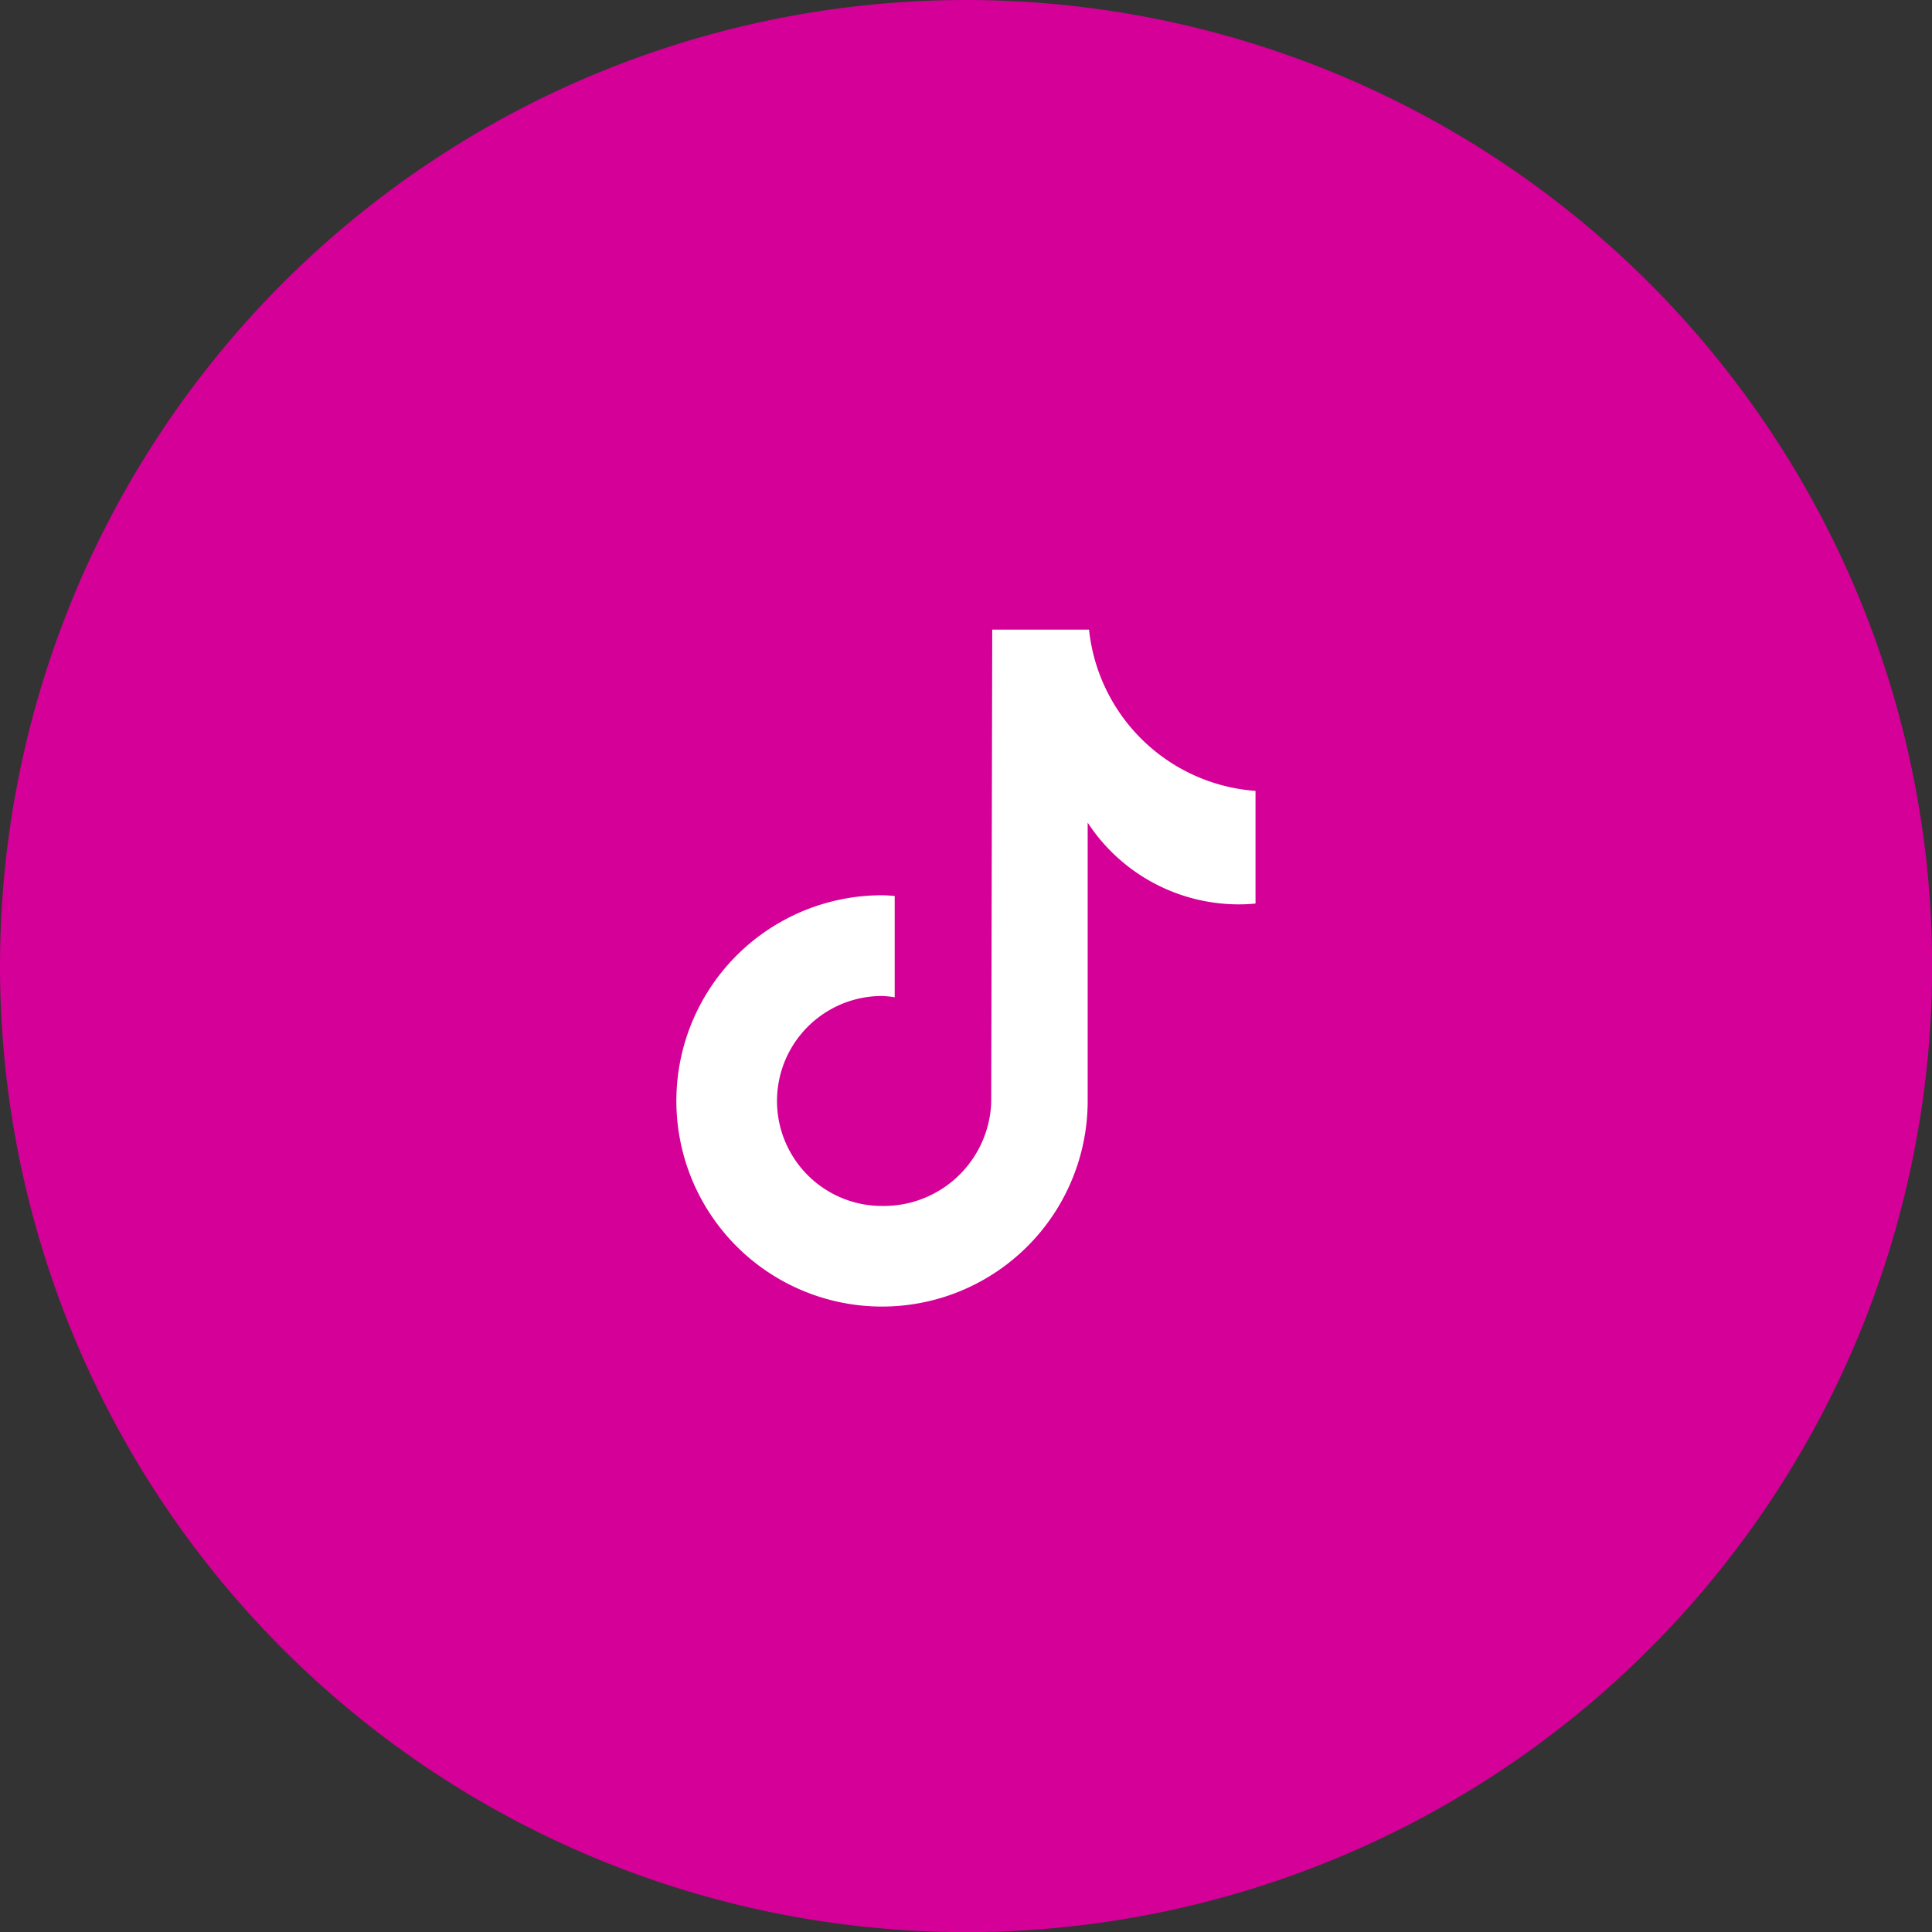
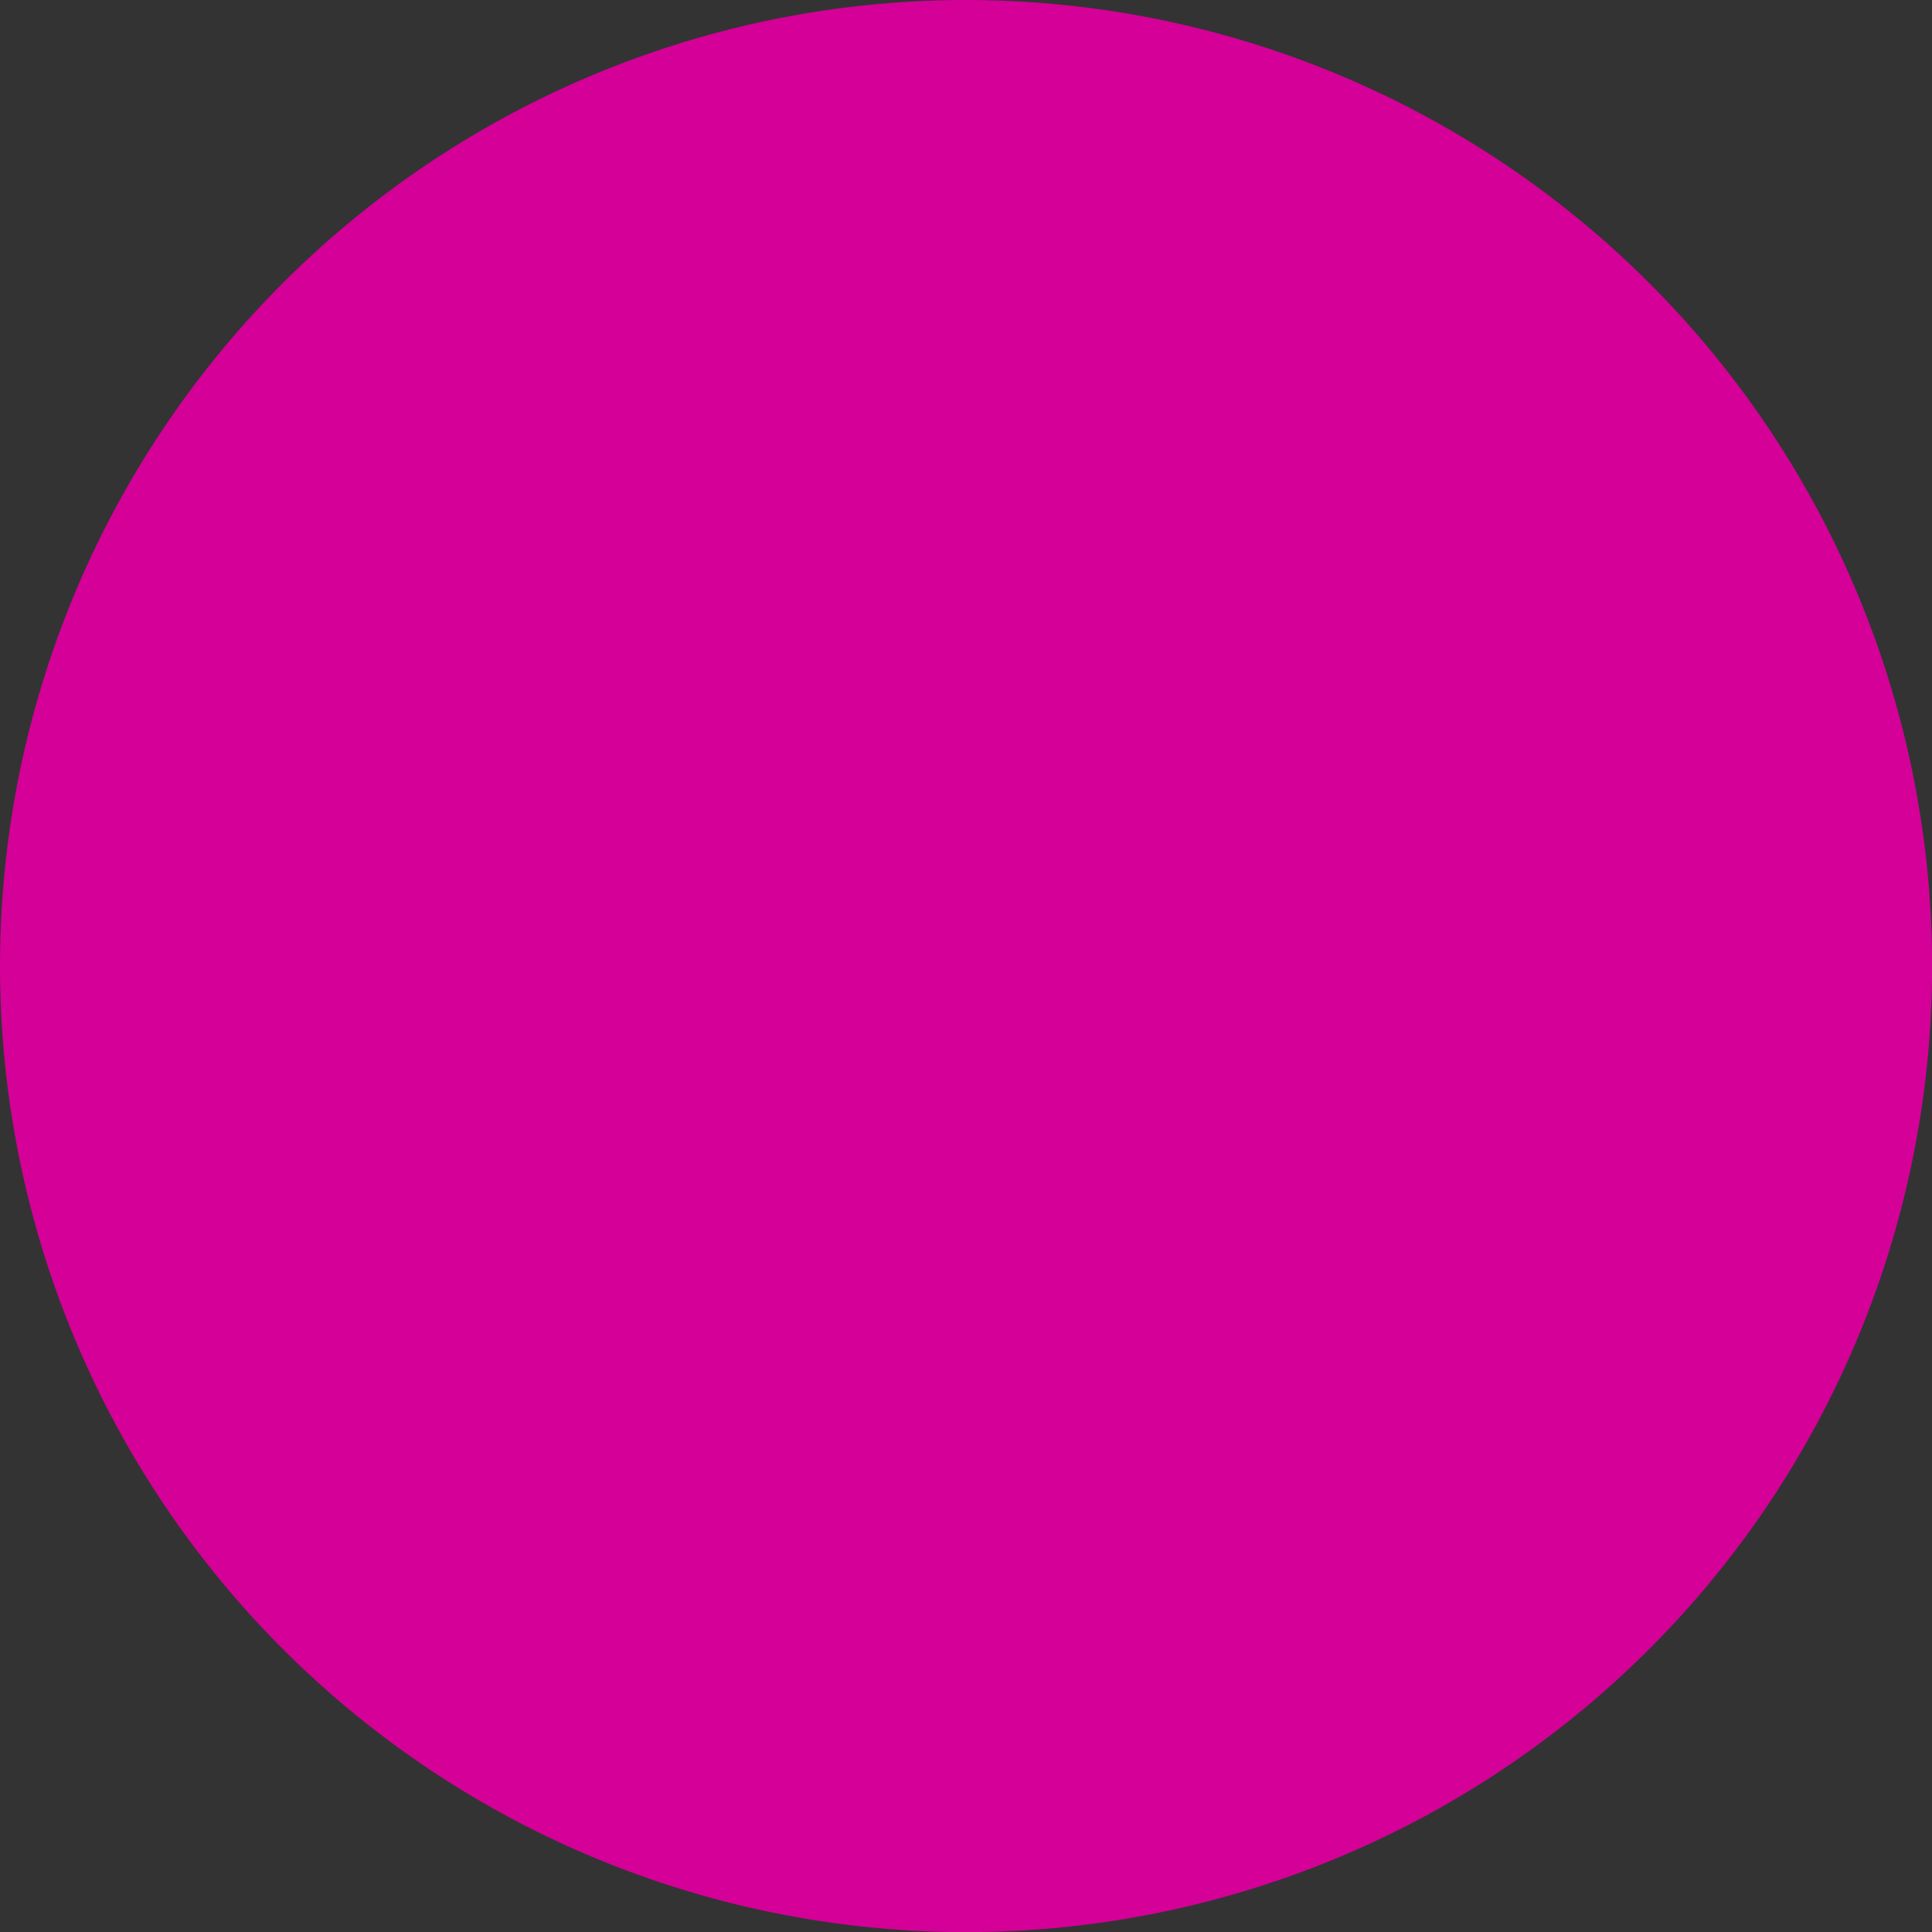
<svg xmlns="http://www.w3.org/2000/svg" width="63.196" height="63.196" viewBox="0 0 63.196 63.196">
  <rect x="0" y="0" width="63.196" height="63.196" fill="#333333" stroke="none" />
  <defs>
    <clipPath id="clip-path">
-       <rect id="Retângulo_31" data-name="Retângulo 31" width="18.95" height="22.144" transform="translate(0 0)" fill="none" />
-     </clipPath>
+       </clipPath>
  </defs>
  <g id="socia" transform="translate(0 0)" style="mix-blend-mode: normal;isolation: isolate">
    <path id="Rectangle_12345" data-name="Rectangle 12345" d="M0,31.6A31.6,31.6,0,1,1,31.6,63.2,31.6,31.6,0,0,1,0,31.6Z" fill="#d40097" style="mix-blend-mode: normal;isolation: isolate" />
    <g id="Grupo_28" data-name="Grupo 28" transform="translate(22.123 20.596)">
      <g id="Grupo_27" data-name="Grupo 27" clip-path="url(#clip-path)">
        <path id="Caminho_17" data-name="Caminho 17" d="M18.946,8.959c-.181.018-.362.027-.544.027a5.91,5.91,0,0,1-4.947-2.673v9.1A6.727,6.727,0,1,1,6.727,8.688c.141,0,.278.013.416.022v3.315a3.349,3.349,0,0,0-.416-.042,3.434,3.434,0,0,0,0,6.868A3.518,3.518,0,0,0,10.3,15.46L10.333,0H13.5a5.908,5.908,0,0,0,5.445,5.274V8.959" fill="#fff" />
      </g>
    </g>
  </g>
</svg>